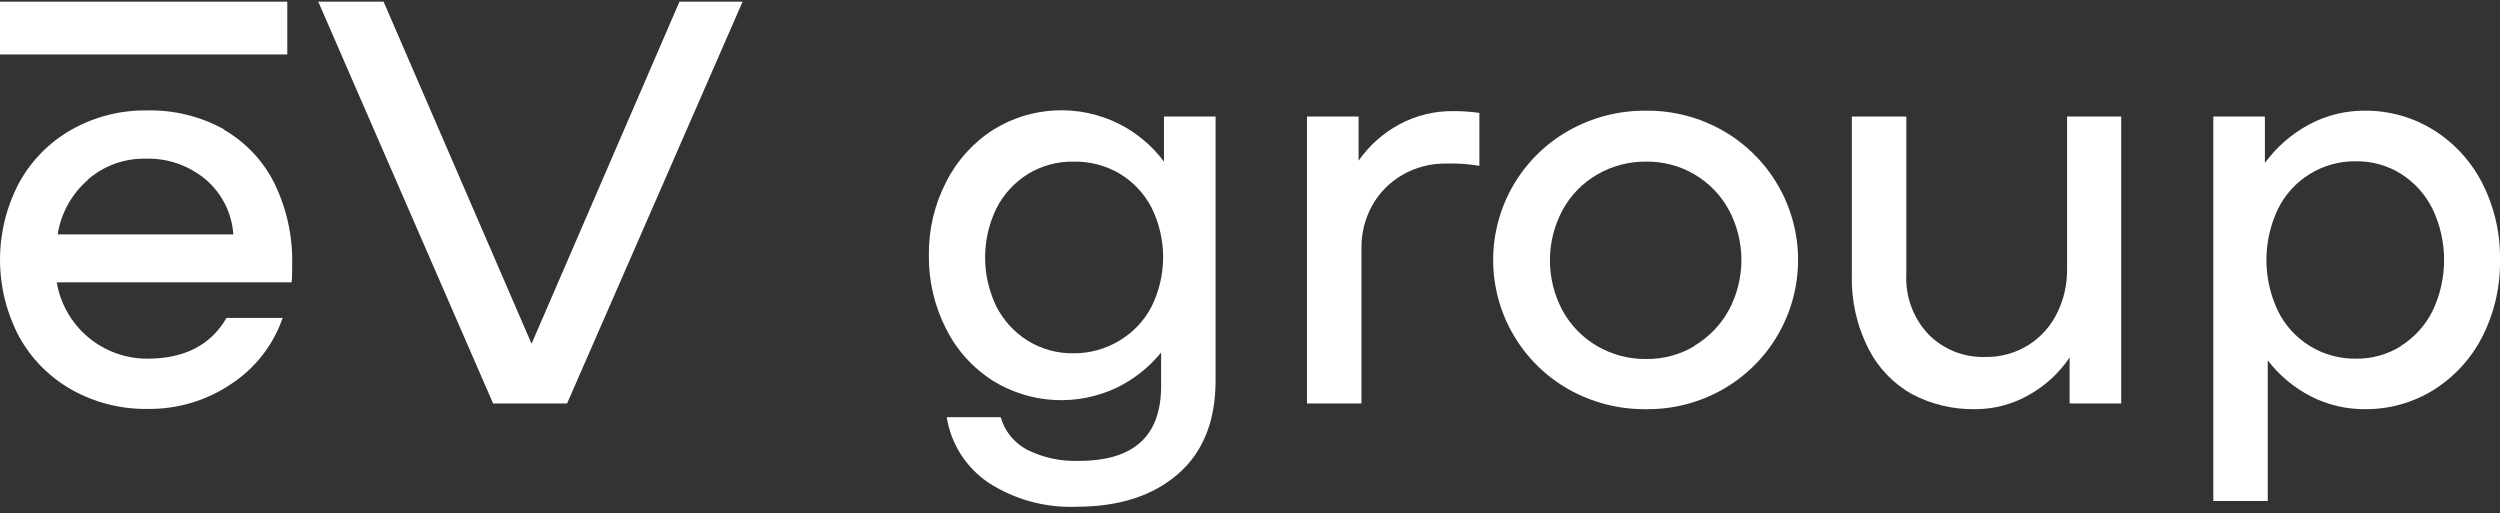
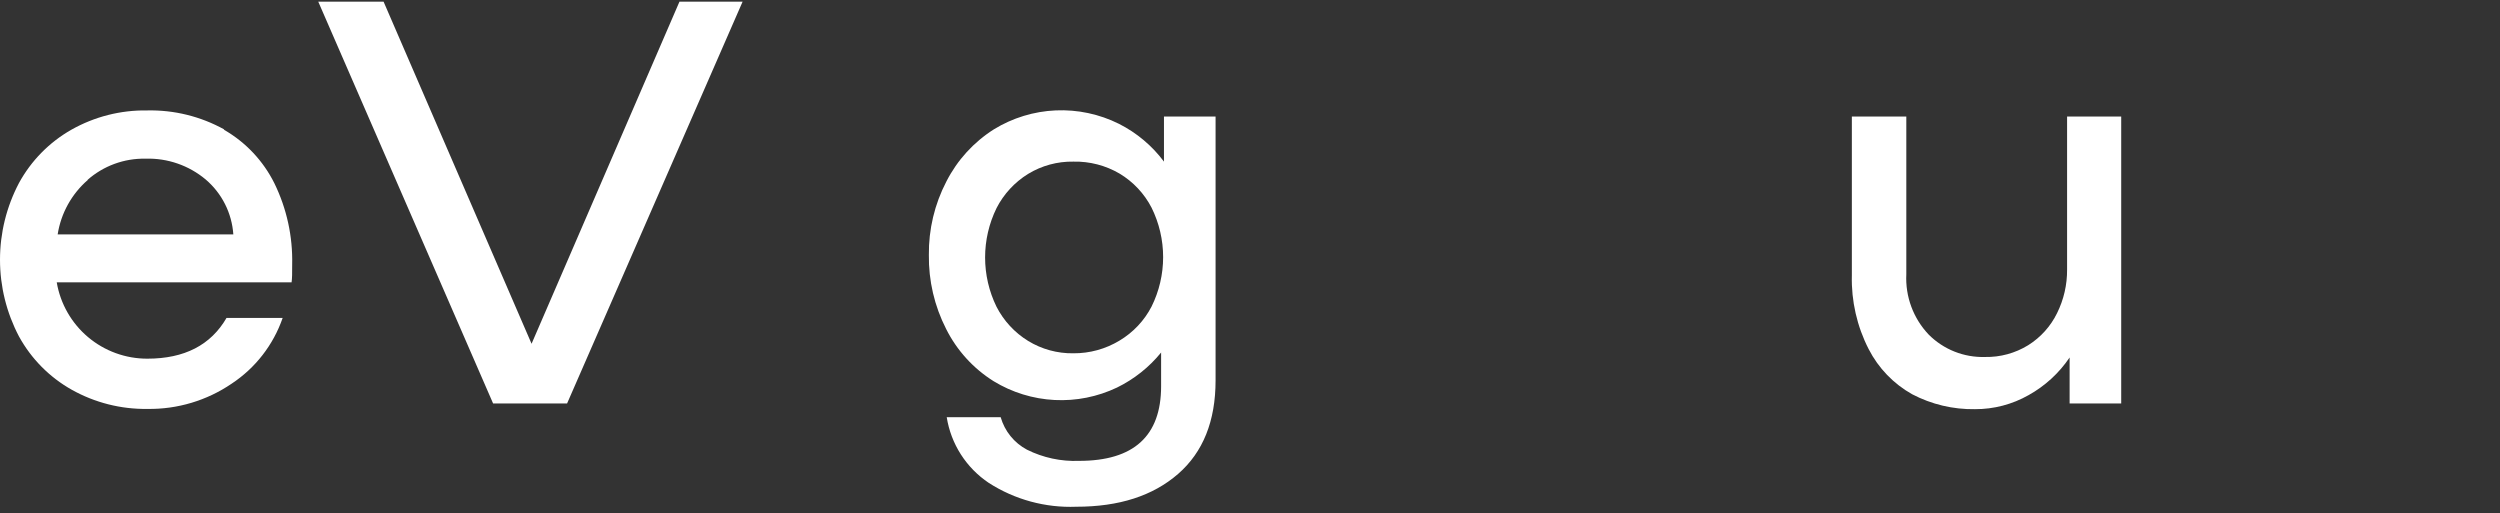
<svg xmlns="http://www.w3.org/2000/svg" width="297" height="61" viewBox="0 0 297 61" fill="none">
  <rect x="0" y="0" width="297" height="61" fill="#333333" stroke="none" />
  <path d="M26.6 15.41C29.186 16.893 31.273 19.11 32.6 21.78C34.065 24.782 34.788 28.091 34.71 31.43C34.71 32.43 34.71 33.09 34.64 33.54H6.74C7.171 36.082 8.49 38.389 10.462 40.05C12.434 41.71 14.932 42.618 17.51 42.61C21.91 42.61 25.043 40.996 26.91 37.77H33.58C32.474 40.969 30.344 43.714 27.52 45.58C24.575 47.585 21.083 48.633 17.52 48.58C14.371 48.626 11.267 47.84 8.52 46.3C5.878 44.815 3.705 42.618 2.25 39.96C0.772 37.152 0 34.027 0 30.855C0 27.682 0.772 24.557 2.25 21.75C3.696 19.098 5.854 16.902 8.48 15.41C11.223 13.86 14.33 13.069 17.48 13.12C20.68 13.048 23.841 13.828 26.64 15.38M10.43 21.38C8.51 23.046 7.241 25.338 6.85 27.85H27.72C27.635 26.594 27.299 25.369 26.732 24.245C26.166 23.122 25.379 22.124 24.42 21.31C22.427 19.646 19.894 18.771 17.3 18.85C14.761 18.797 12.295 19.7 10.39 21.38" fill="white" />
  <path d="M63.15 40.84L80.72 0.2H88.22L67.37 47.93H58.58L37.81 0.2H45.57L63.15 40.84Z" fill="white" />
  <path d="M138.28 13.841H144.41V45.2C144.41 50.02 142.923 53.724 139.95 56.31C136.95 58.91 132.95 60.2 127.86 60.2C124.188 60.345 120.561 59.357 117.47 57.37C116.143 56.484 115.014 55.332 114.153 53.988C113.293 52.644 112.72 51.137 112.47 49.56H118.88C119.114 50.38 119.511 51.145 120.047 51.808C120.583 52.471 121.247 53.02 122 53.42C123.922 54.379 126.054 54.836 128.2 54.751C134.693 54.751 137.94 51.794 137.94 45.88V41.88C136.515 43.63 134.727 45.05 132.7 46.041C130.388 47.143 127.838 47.651 125.28 47.52C122.722 47.389 120.237 46.623 118.05 45.291C115.632 43.779 113.677 41.63 112.4 39.081C111.011 36.361 110.308 33.344 110.35 30.291C110.314 27.254 111.028 24.255 112.43 21.561C113.722 19.024 115.674 16.882 118.08 15.361C120.297 14.002 122.823 13.229 125.421 13.115C128.019 13.002 130.603 13.55 132.93 14.71C135.036 15.773 136.868 17.31 138.28 19.201V13.841ZM133 40.461C134.623 39.493 135.943 38.09 136.81 36.41C137.711 34.587 138.18 32.58 138.18 30.546C138.18 28.511 137.711 26.504 136.81 24.68C135.943 22.998 134.624 21.592 133 20.62C131.34 19.649 129.443 19.158 127.52 19.201C125.624 19.167 123.759 19.674 122.14 20.66C120.543 21.646 119.246 23.05 118.39 24.721C117.495 26.546 117.03 28.552 117.03 30.585C117.03 32.619 117.495 34.625 118.39 36.45C119.247 38.118 120.543 39.518 122.14 40.501C123.758 41.491 125.623 42.001 127.52 41.971C129.451 41.985 131.349 41.462 133 40.461Z" fill="white" />
-   <path d="M175.75 13.361V19.701C174.465 19.484 173.162 19.394 171.86 19.43C170.009 19.391 168.182 19.862 166.58 20.791C165.079 21.662 163.842 22.923 163 24.441C162.158 25.972 161.724 27.693 161.74 29.441V47.931H155.27V13.841H161.4V19.09C162.66 17.284 164.329 15.801 166.27 14.761C168.24 13.706 170.446 13.169 172.68 13.2C173.707 13.196 174.733 13.267 175.75 13.411" fill="white" />
-   <path d="M186.37 46.261C183.644 44.724 181.376 42.49 179.798 39.789C178.219 37.087 177.388 34.014 177.388 30.886C177.388 27.757 178.219 24.684 179.798 21.982C181.376 19.281 183.644 17.047 186.37 15.511C189.176 13.93 192.349 13.116 195.57 13.15C198.755 13.119 201.892 13.933 204.66 15.511C207.378 17.053 209.638 19.289 211.21 21.99C212.783 24.691 213.611 27.76 213.611 30.886C213.611 34.011 212.783 37.08 211.21 39.781C209.638 42.482 207.378 44.718 204.66 46.261C201.891 47.834 198.754 48.645 195.57 48.611C192.35 48.648 189.177 47.838 186.37 46.261ZM201.29 41.081C203.007 40.062 204.419 38.601 205.38 36.85C206.365 35.016 206.88 32.967 206.88 30.886C206.88 28.804 206.365 26.755 205.38 24.921C204.42 23.165 202.999 21.705 201.27 20.697C199.541 19.689 197.571 19.172 195.57 19.201C193.527 19.176 191.516 19.705 189.75 20.73C188.013 21.734 186.587 23.198 185.63 24.96C184.645 26.794 184.13 28.844 184.13 30.925C184.13 33.007 184.645 35.056 185.63 36.891C186.592 38.65 188.017 40.112 189.75 41.12C191.516 42.146 193.527 42.675 195.57 42.651C197.581 42.673 199.559 42.144 201.29 41.12" fill="white" />
  <path d="M245.57 13.84H252V47.93H245.87V42.47C244.621 44.322 242.952 45.854 241 46.94C239.058 48.042 236.863 48.618 234.63 48.61C232.034 48.652 229.47 48.044 227.17 46.84C224.956 45.602 223.157 43.737 222 41.48C220.611 38.773 219.923 35.761 220 32.72V13.84H226.47V32.59C226.406 33.901 226.608 35.212 227.066 36.443C227.523 37.673 228.225 38.798 229.13 39.75C230.003 40.625 231.046 41.313 232.195 41.77C233.344 42.227 234.574 42.445 235.81 42.41C237.622 42.447 239.407 41.961 240.95 41.01C242.427 40.085 243.615 38.765 244.38 37.2C245.177 35.59 245.585 33.816 245.57 32.02V13.84Z" fill="white" />
-   <path d="M289.1 15.44C291.567 16.978 293.569 19.16 294.89 21.75C296.328 24.576 297.052 27.71 297 30.88C297.052 34.053 296.328 37.191 294.89 40.02C293.564 42.607 291.564 44.787 289.1 46.33C286.645 47.851 283.808 48.642 280.92 48.61C278.695 48.62 276.5 48.096 274.52 47.08C272.522 46.052 270.777 44.594 269.41 42.81V59.52H262.94V13.84H269.07V19.36C270.455 17.463 272.25 15.901 274.32 14.79C276.349 13.701 278.618 13.138 280.92 13.15C283.809 13.122 286.646 13.916 289.1 15.44ZM285.21 41.11C286.836 40.09 288.148 38.64 289 36.92C289.895 35.034 290.36 32.973 290.36 30.885C290.36 28.797 289.895 26.736 289 24.85C288.162 23.133 286.864 21.683 285.25 20.66C283.639 19.652 281.77 19.131 279.87 19.16C277.946 19.134 276.054 19.656 274.415 20.663C272.776 21.67 271.456 23.122 270.61 24.85C269.714 26.736 269.25 28.797 269.25 30.885C269.25 32.973 269.714 35.034 270.61 36.92C271.456 38.648 272.776 40.1 274.415 41.107C276.054 42.115 277.946 42.636 279.87 42.61C281.77 42.639 283.639 42.118 285.25 41.11" fill="white" />
-   <path d="M34.13 0.2H0V6.47H34.13V0.2Z" fill="white" />
</svg>